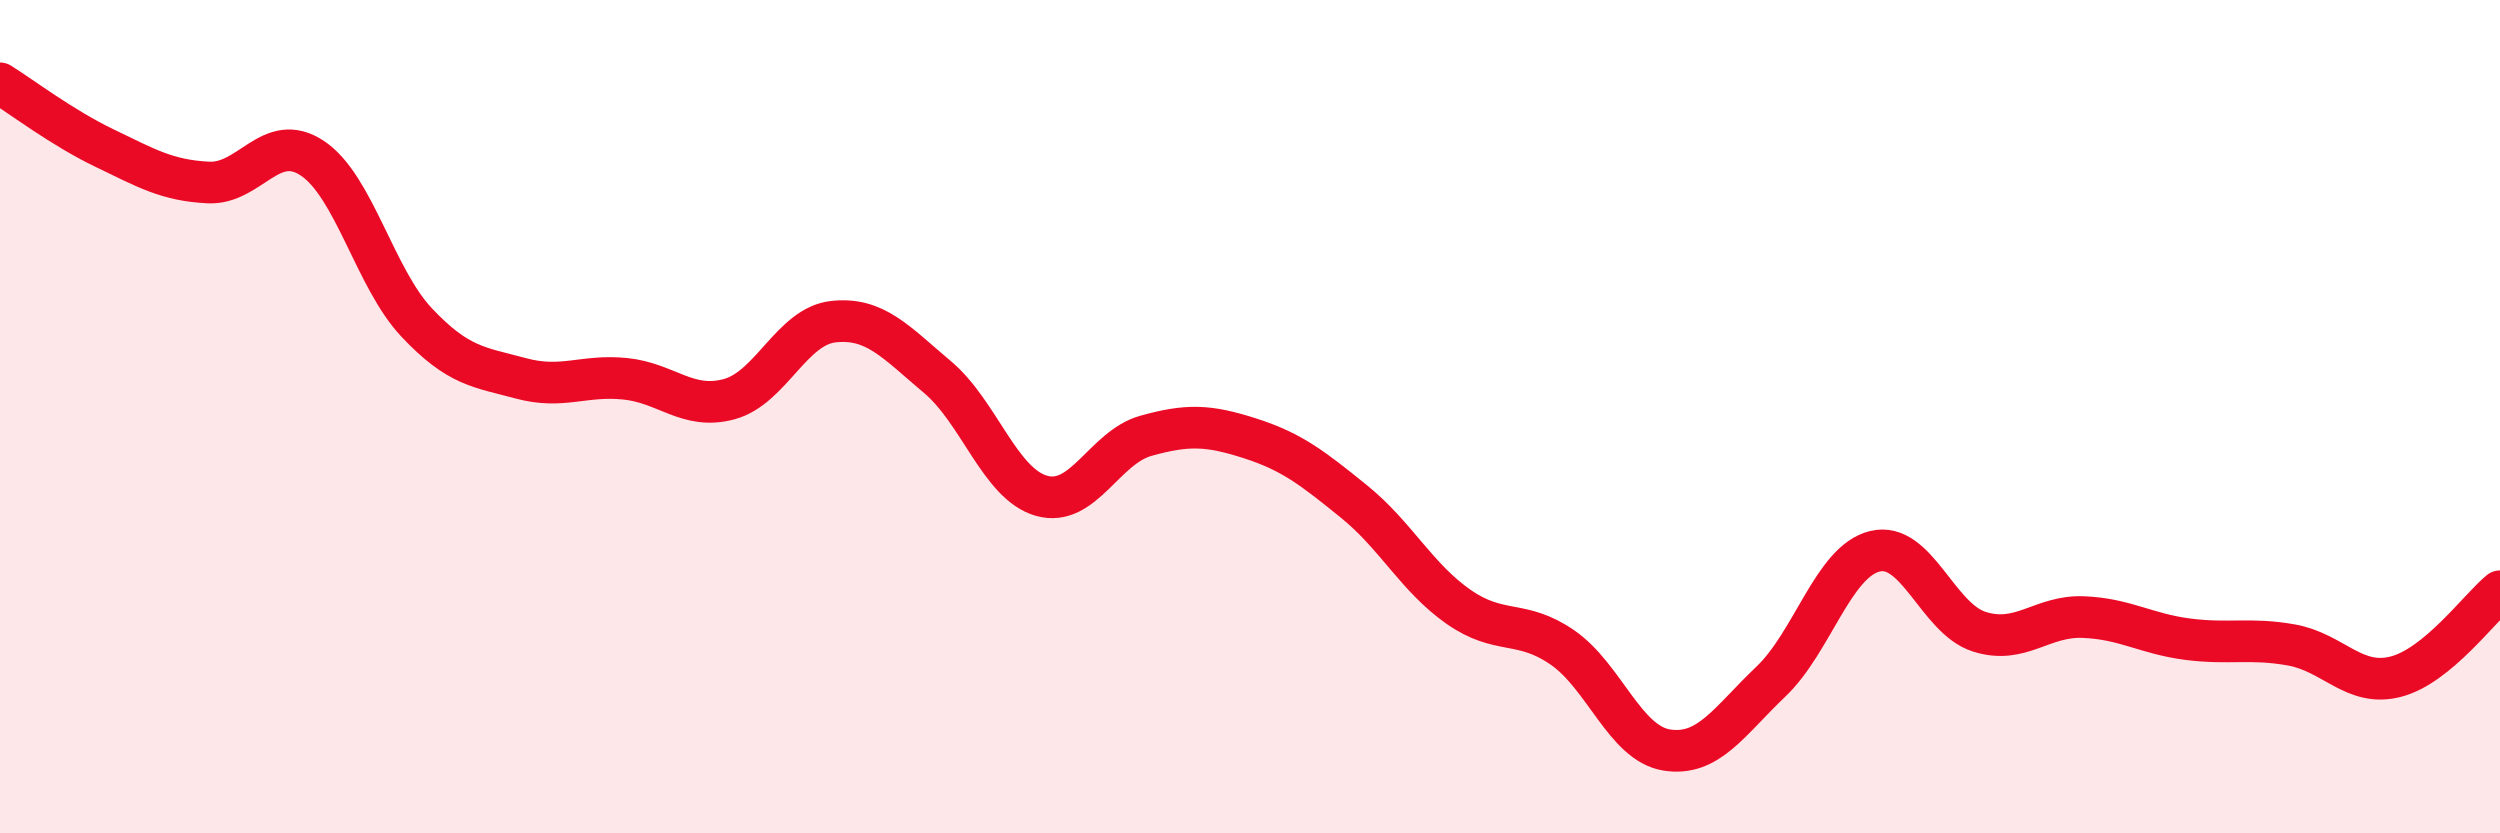
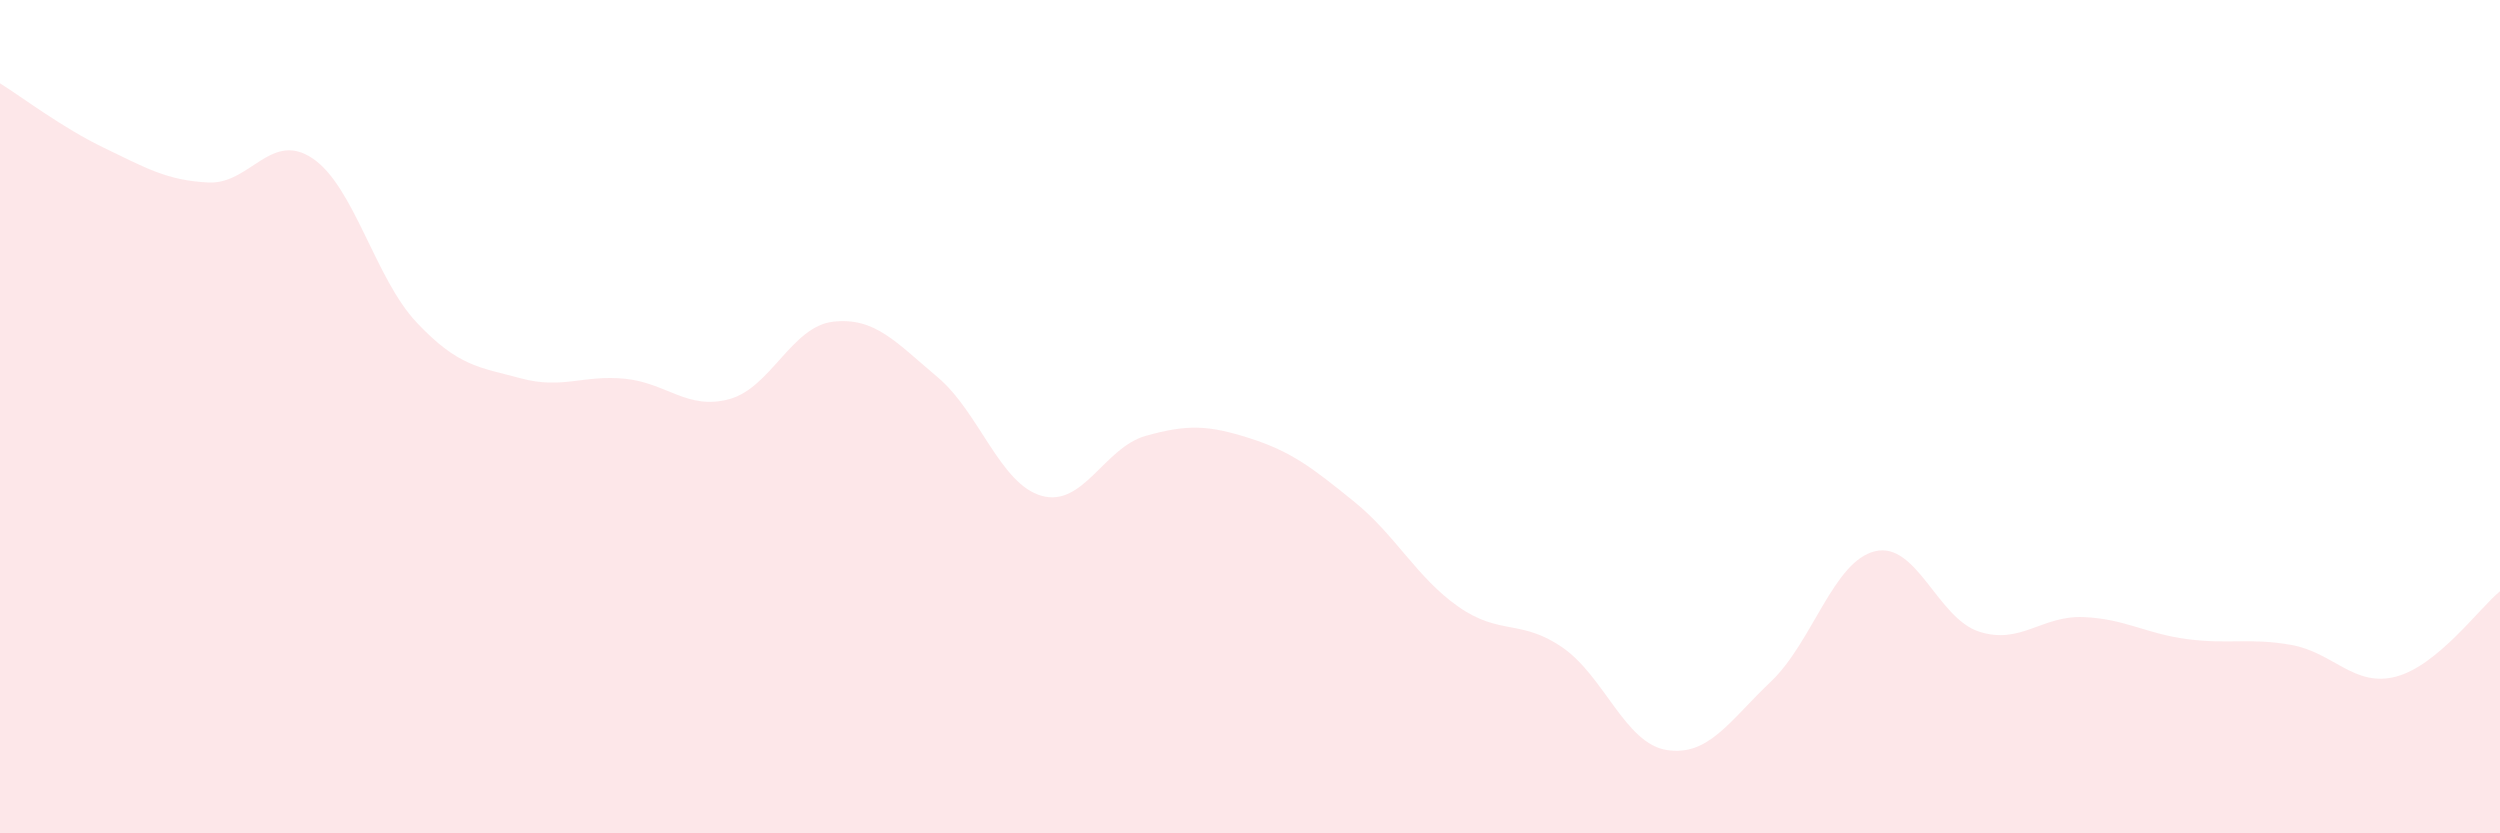
<svg xmlns="http://www.w3.org/2000/svg" width="60" height="20" viewBox="0 0 60 20">
  <path d="M 0,2 C 0.5,2.31 1.5,3.07 2.5,3.55 C 3.5,4.03 4,4.33 5,4.38 C 6,4.43 6.5,3.13 7.5,3.8 C 8.5,4.47 9,6.68 10,7.74 C 11,8.8 11.5,8.81 12.5,9.08 C 13.5,9.35 14,8.99 15,9.09 C 16,9.19 16.5,9.85 17.5,9.58 C 18.5,9.31 19,7.83 20,7.72 C 21,7.61 21.5,8.21 22.5,9.05 C 23.5,9.89 24,11.62 25,11.9 C 26,12.18 26.5,10.74 27.5,10.46 C 28.5,10.18 29,10.2 30,10.52 C 31,10.84 31.5,11.23 32.5,12.04 C 33.5,12.85 34,13.86 35,14.56 C 36,15.26 36.5,14.85 37.5,15.54 C 38.5,16.23 39,17.84 40,18 C 41,18.16 41.5,17.31 42.5,16.36 C 43.5,15.41 44,13.47 45,13.23 C 46,12.99 46.5,14.84 47.5,15.16 C 48.5,15.48 49,14.77 50,14.81 C 51,14.85 51.5,15.21 52.5,15.34 C 53.5,15.47 54,15.3 55,15.48 C 56,15.66 56.5,16.5 57.5,16.24 C 58.5,15.98 59.5,14.6 60,14.19L60 20L0 20Z" fill="#EB0A25" opacity="0.1" stroke-linecap="round" stroke-linejoin="round" />
-   <path d="M 0,2 C 0.5,2.31 1.5,3.07 2.5,3.55 C 3.5,4.03 4,4.33 5,4.38 C 6,4.43 6.5,3.13 7.5,3.8 C 8.5,4.47 9,6.68 10,7.74 C 11,8.8 11.5,8.81 12.5,9.08 C 13.5,9.35 14,8.99 15,9.09 C 16,9.19 16.5,9.85 17.5,9.58 C 18.5,9.31 19,7.83 20,7.72 C 21,7.61 21.5,8.21 22.5,9.05 C 23.5,9.89 24,11.62 25,11.9 C 26,12.18 26.5,10.74 27.5,10.46 C 28.5,10.18 29,10.2 30,10.52 C 31,10.84 31.5,11.23 32.5,12.04 C 33.5,12.85 34,13.86 35,14.56 C 36,15.26 36.5,14.85 37.5,15.54 C 38.5,16.23 39,17.84 40,18 C 41,18.16 41.5,17.31 42.5,16.36 C 43.5,15.41 44,13.47 45,13.23 C 46,12.99 46.5,14.84 47.5,15.16 C 48.5,15.48 49,14.77 50,14.81 C 51,14.85 51.5,15.21 52.5,15.34 C 53.5,15.47 54,15.3 55,15.48 C 56,15.66 56.5,16.5 57.5,16.24 C 58.5,15.98 59.5,14.6 60,14.19" stroke="#EB0A25" stroke-width="1" fill="none" stroke-linecap="round" stroke-linejoin="round" />
</svg>